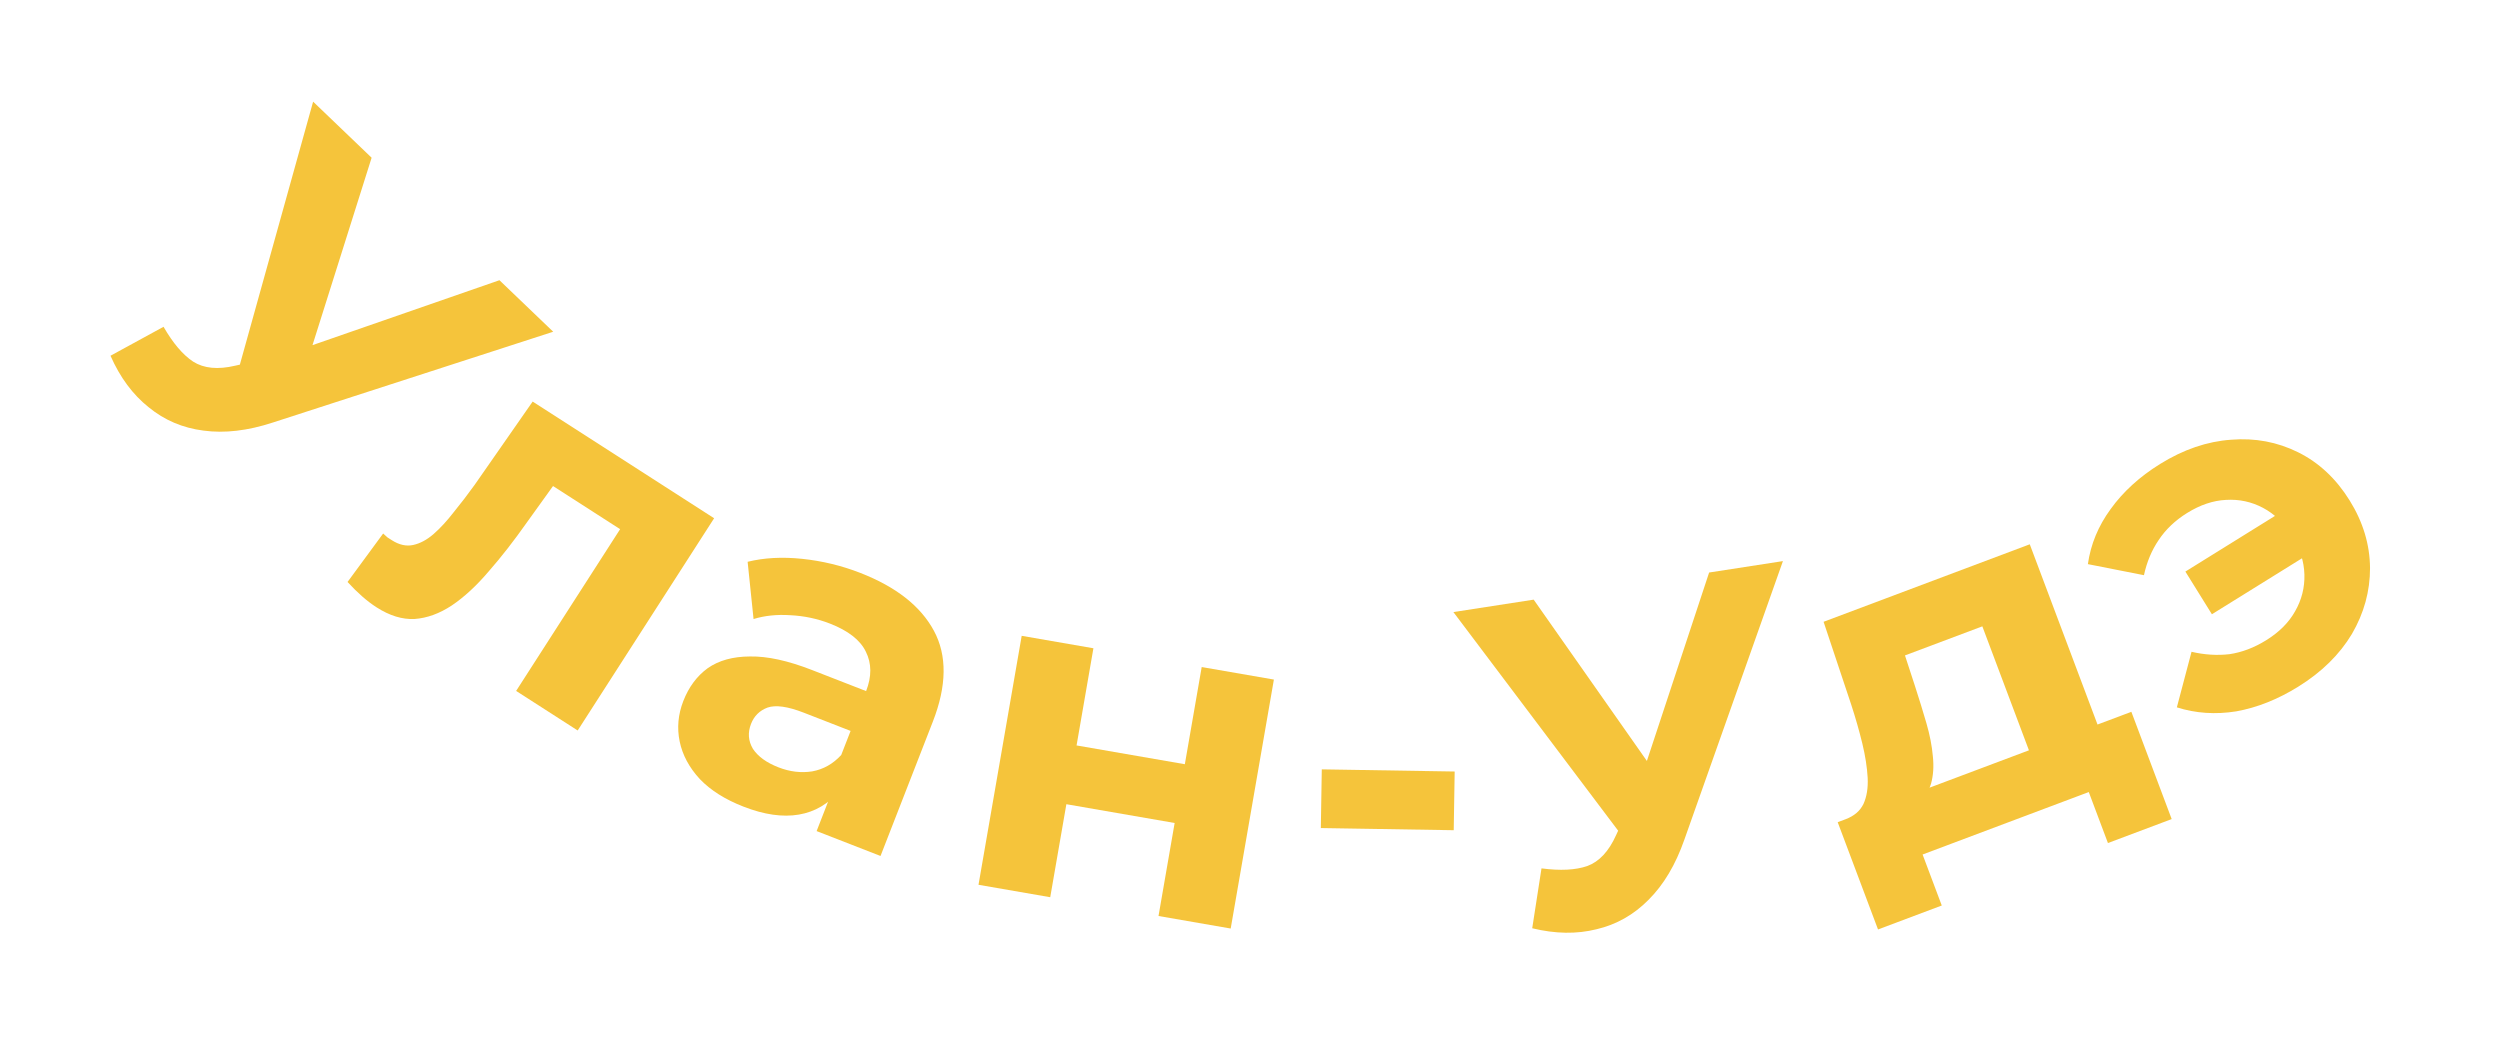
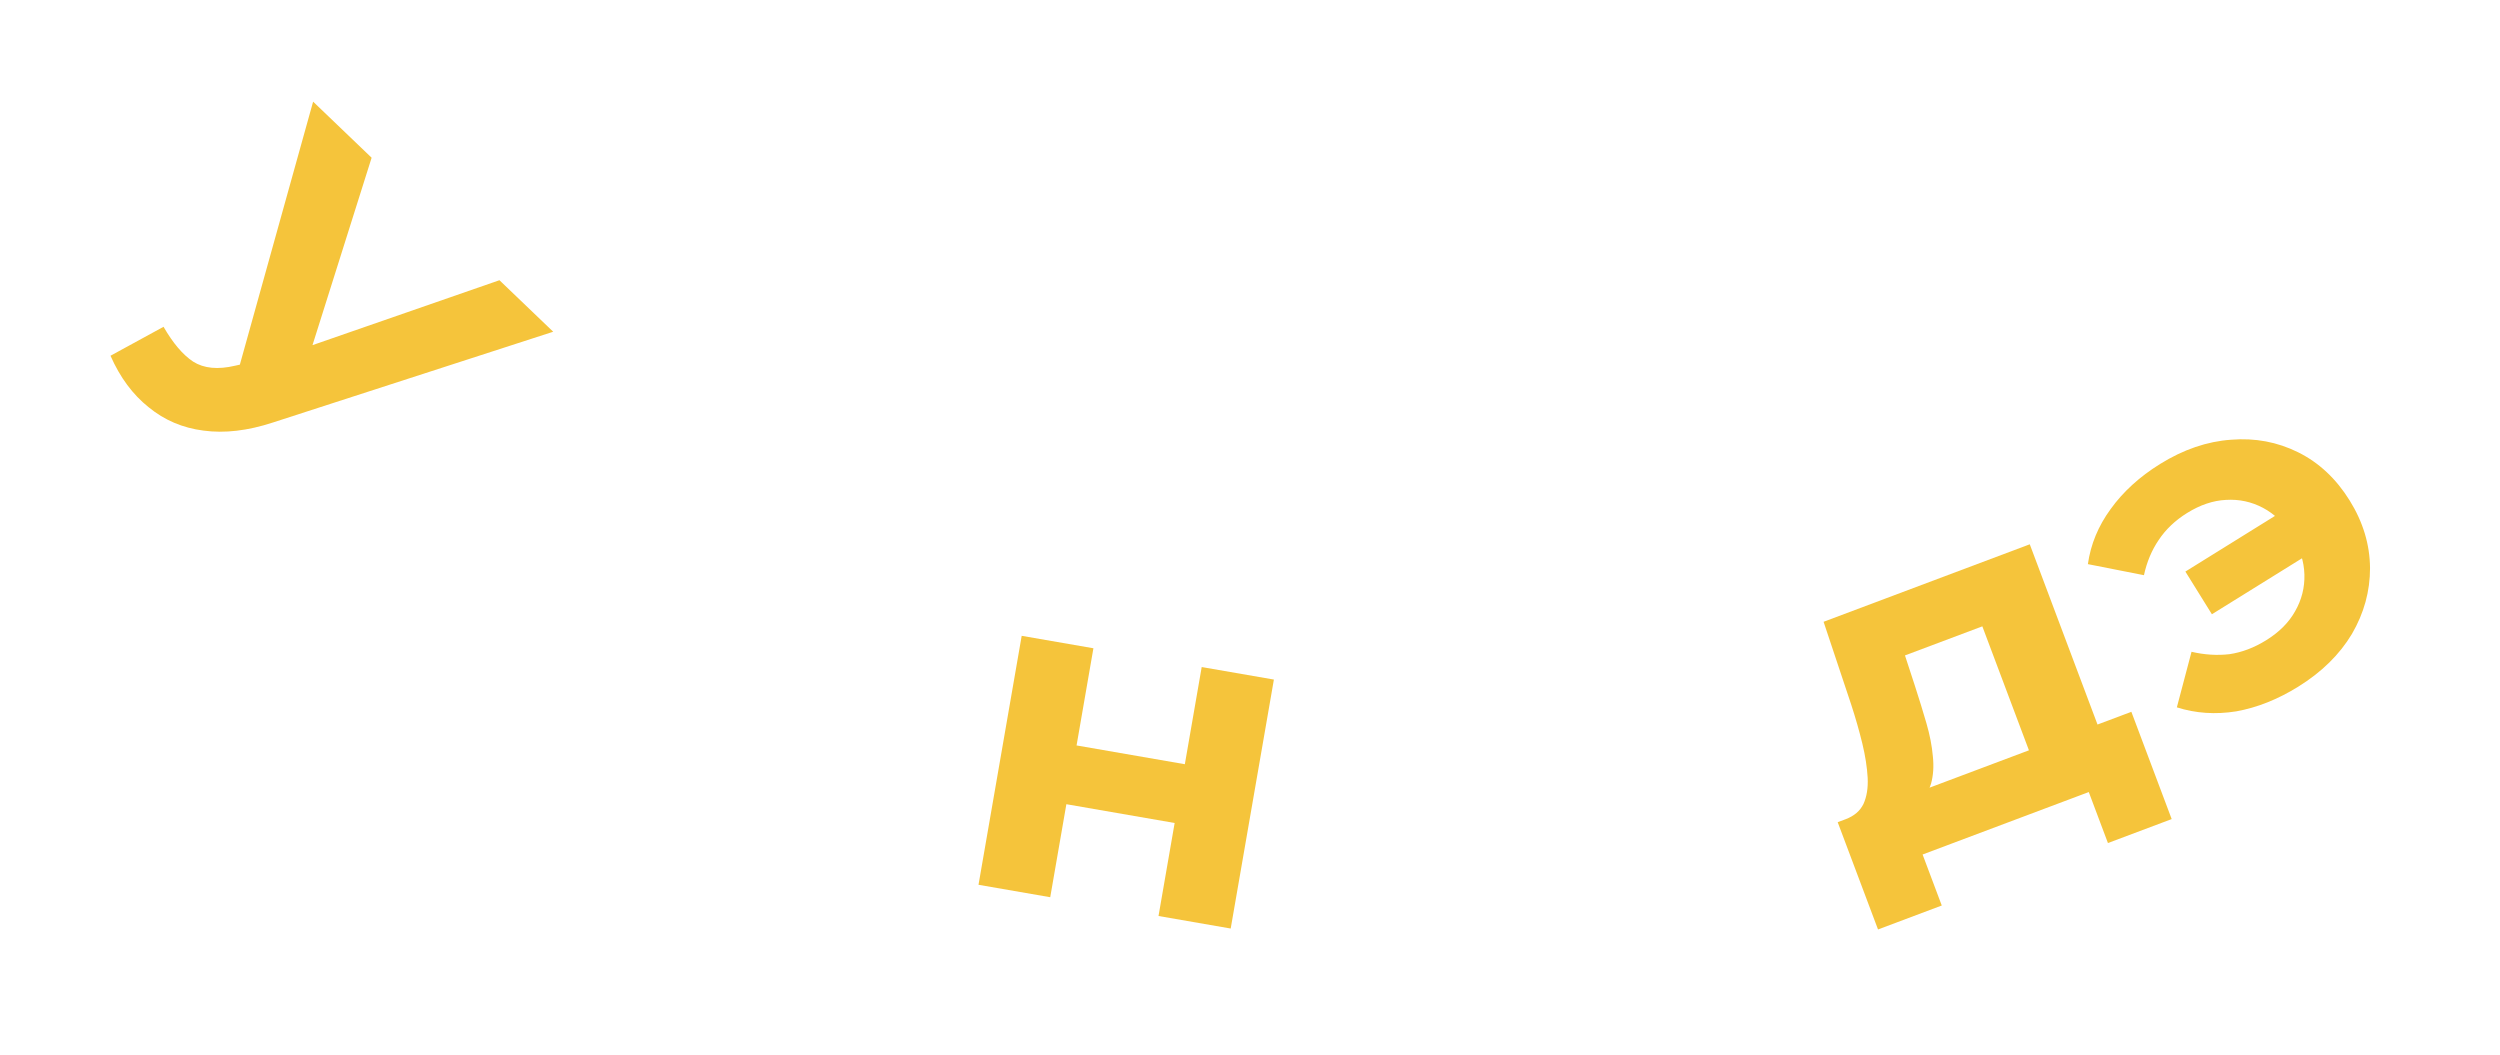
<svg xmlns="http://www.w3.org/2000/svg" width="346" height="146" viewBox="0 0 346 146" fill="none">
  <path d="M22.634 45.227C23.936 47.492 25.299 49.098 26.725 50.045C28.213 50.992 30.157 51.18 32.56 50.609L36.438 49.747L37.903 49.624L69.122 38.782L76.564 45.913L37.77 58.475C34.28 59.619 31.078 59.993 28.166 59.596C25.286 59.23 22.756 58.153 20.579 56.365C18.372 54.609 16.61 52.232 15.293 49.234L22.634 45.227ZM31.708 55.808L43.336 14.07L51.432 21.829L41.21 54.23L31.708 55.808Z" fill="#F5C43B" />
-   <path d="M48.1 80.546L53.029 73.838C53.224 74.015 53.419 74.192 53.614 74.369C53.833 74.509 54.033 74.638 54.215 74.755C55.234 75.41 56.222 75.634 57.179 75.426C58.136 75.218 59.075 74.716 59.998 73.92C60.945 73.088 61.882 72.07 62.81 70.867C63.775 69.686 64.738 68.428 65.7 67.091L73.719 55.578L98.835 71.725L79.951 101.099L71.433 95.624L87.158 71.163L87.735 74.466L74.85 66.183L78.055 65.157L72.935 72.282C71.141 74.833 69.378 77.095 67.646 79.068C65.951 81.065 64.243 82.642 62.522 83.799C60.824 84.919 59.112 85.542 57.386 85.667C55.682 85.755 53.921 85.215 52.101 84.045C51.446 83.623 50.789 83.124 50.132 82.547C49.474 81.97 48.796 81.303 48.1 80.546Z" fill="#F5C43B" />
-   <path d="M113.021 115.023L115.498 108.663L115.435 107.034L119.87 95.647C120.656 93.628 120.644 91.81 119.832 90.192C119.061 88.589 117.404 87.293 114.86 86.302C113.124 85.626 111.298 85.24 109.381 85.145C107.521 85.025 105.825 85.201 104.292 85.674L103.472 77.751C105.736 77.191 108.254 77.055 111.024 77.344C113.795 77.633 116.473 78.28 119.057 79.287C124.024 81.221 127.424 83.894 129.257 87.305C131.091 90.717 131.041 94.906 129.106 99.872L121.864 118.467L113.021 115.023ZM102.899 111.638C100.355 110.648 98.34 109.374 96.853 107.819C95.382 106.223 94.453 104.489 94.066 102.617C93.679 100.746 93.847 98.882 94.57 97.024C95.325 95.086 96.45 93.571 97.945 92.479C99.48 91.403 101.435 90.862 103.808 90.856C106.198 90.811 109.048 91.432 112.359 92.722L121.021 96.095L118.874 101.607L111.242 98.635C109.022 97.77 107.346 97.536 106.215 97.932C105.124 98.344 104.366 99.096 103.942 100.186C103.47 101.397 103.557 102.547 104.202 103.636C104.904 104.7 106.083 105.554 107.738 106.199C109.313 106.812 110.868 106.999 112.403 106.76C113.953 106.48 115.294 105.724 116.426 104.49L116.181 109.417C114.677 111.25 112.804 112.357 110.562 112.74C108.32 113.122 105.766 112.755 102.899 111.638Z" fill="#F5C43B" />
  <path d="M135.425 122.454L141.402 87.998L151.328 89.72L148.996 103.169L163.982 105.768L166.315 92.319L176.306 94.052L170.329 128.508L160.338 126.775L162.571 113.902L147.585 111.302L145.352 124.175L135.425 122.454Z" fill="#F5C43B" />
-   <path d="M182.803 114.603L182.935 106.479L201.327 106.778L201.195 114.902L182.803 114.603Z" fill="#F5C43B" />
-   <path d="M213.343 120.183C215.939 120.527 218.049 120.42 219.673 119.862C221.333 119.254 222.668 117.82 223.678 115.559L225.355 111.945L226.15 110.704L236.543 79.236L246.757 77.657L233.117 116.204C231.901 119.681 230.247 122.458 228.157 124.535C226.109 126.606 223.71 127.963 220.96 128.608C218.216 129.295 215.249 129.25 212.059 128.471L213.343 120.183ZM227.298 119.406L201.149 84.71L212.262 82.991L231.833 110.878L227.298 119.406Z" fill="#F5C43B" />
  <path d="M282.131 107.373L274.355 86.686L263.647 90.711L265.042 94.978C265.617 96.752 266.14 98.454 266.613 100.081C267.086 101.709 267.384 103.24 267.507 104.676C267.655 106.055 267.572 107.313 267.259 108.449C266.93 109.545 266.279 110.461 265.306 111.197L255.433 113.38C256.609 112.938 257.433 112.235 257.903 111.271C258.359 110.267 258.553 109.059 258.486 107.65C258.404 106.199 258.16 104.624 257.752 102.926C257.33 101.186 256.817 99.389 256.212 97.533L252.384 86.056L280.92 75.33L291.623 103.805L282.131 107.373ZM259.918 128.638L254.337 113.792L294.981 98.515L300.561 113.361L291.739 116.677L289.086 109.619L266.087 118.264L268.74 125.322L259.918 128.638Z" fill="#F5C43B" />
  <path d="M306.127 85.013L302.457 79.105L317.972 69.467L321.642 75.375L306.127 85.013ZM298.949 64.22C302.188 62.208 305.471 61.087 308.797 60.857C312.1 60.59 315.19 61.17 318.066 62.598C320.942 64.025 323.318 66.248 325.193 69.266C327.045 72.247 327.985 75.362 328.013 78.609C328.018 81.82 327.181 84.866 325.501 87.746C323.798 90.589 321.327 93.017 318.088 95.029C315.254 96.79 312.392 97.93 309.501 98.451C306.624 98.912 303.882 98.727 301.276 97.898L303.308 90.207C305.099 90.626 306.851 90.736 308.565 90.538C310.292 90.281 311.985 89.638 313.641 88.609C315.445 87.489 316.78 86.149 317.648 84.59C318.553 83.007 318.98 81.313 318.93 79.508C318.879 77.703 318.317 75.935 317.242 74.205C316.145 72.438 314.798 71.132 313.201 70.287C311.605 69.443 309.898 69.075 308.078 69.185C306.296 69.272 304.503 69.876 302.699 70.996C301.043 72.025 299.728 73.276 298.755 74.748C297.796 76.16 297.118 77.779 296.723 79.606L288.962 78.076C289.351 75.335 290.4 72.796 292.111 70.458C293.835 68.06 296.114 65.981 298.949 64.22Z" fill="#F5C43B" />
</svg>